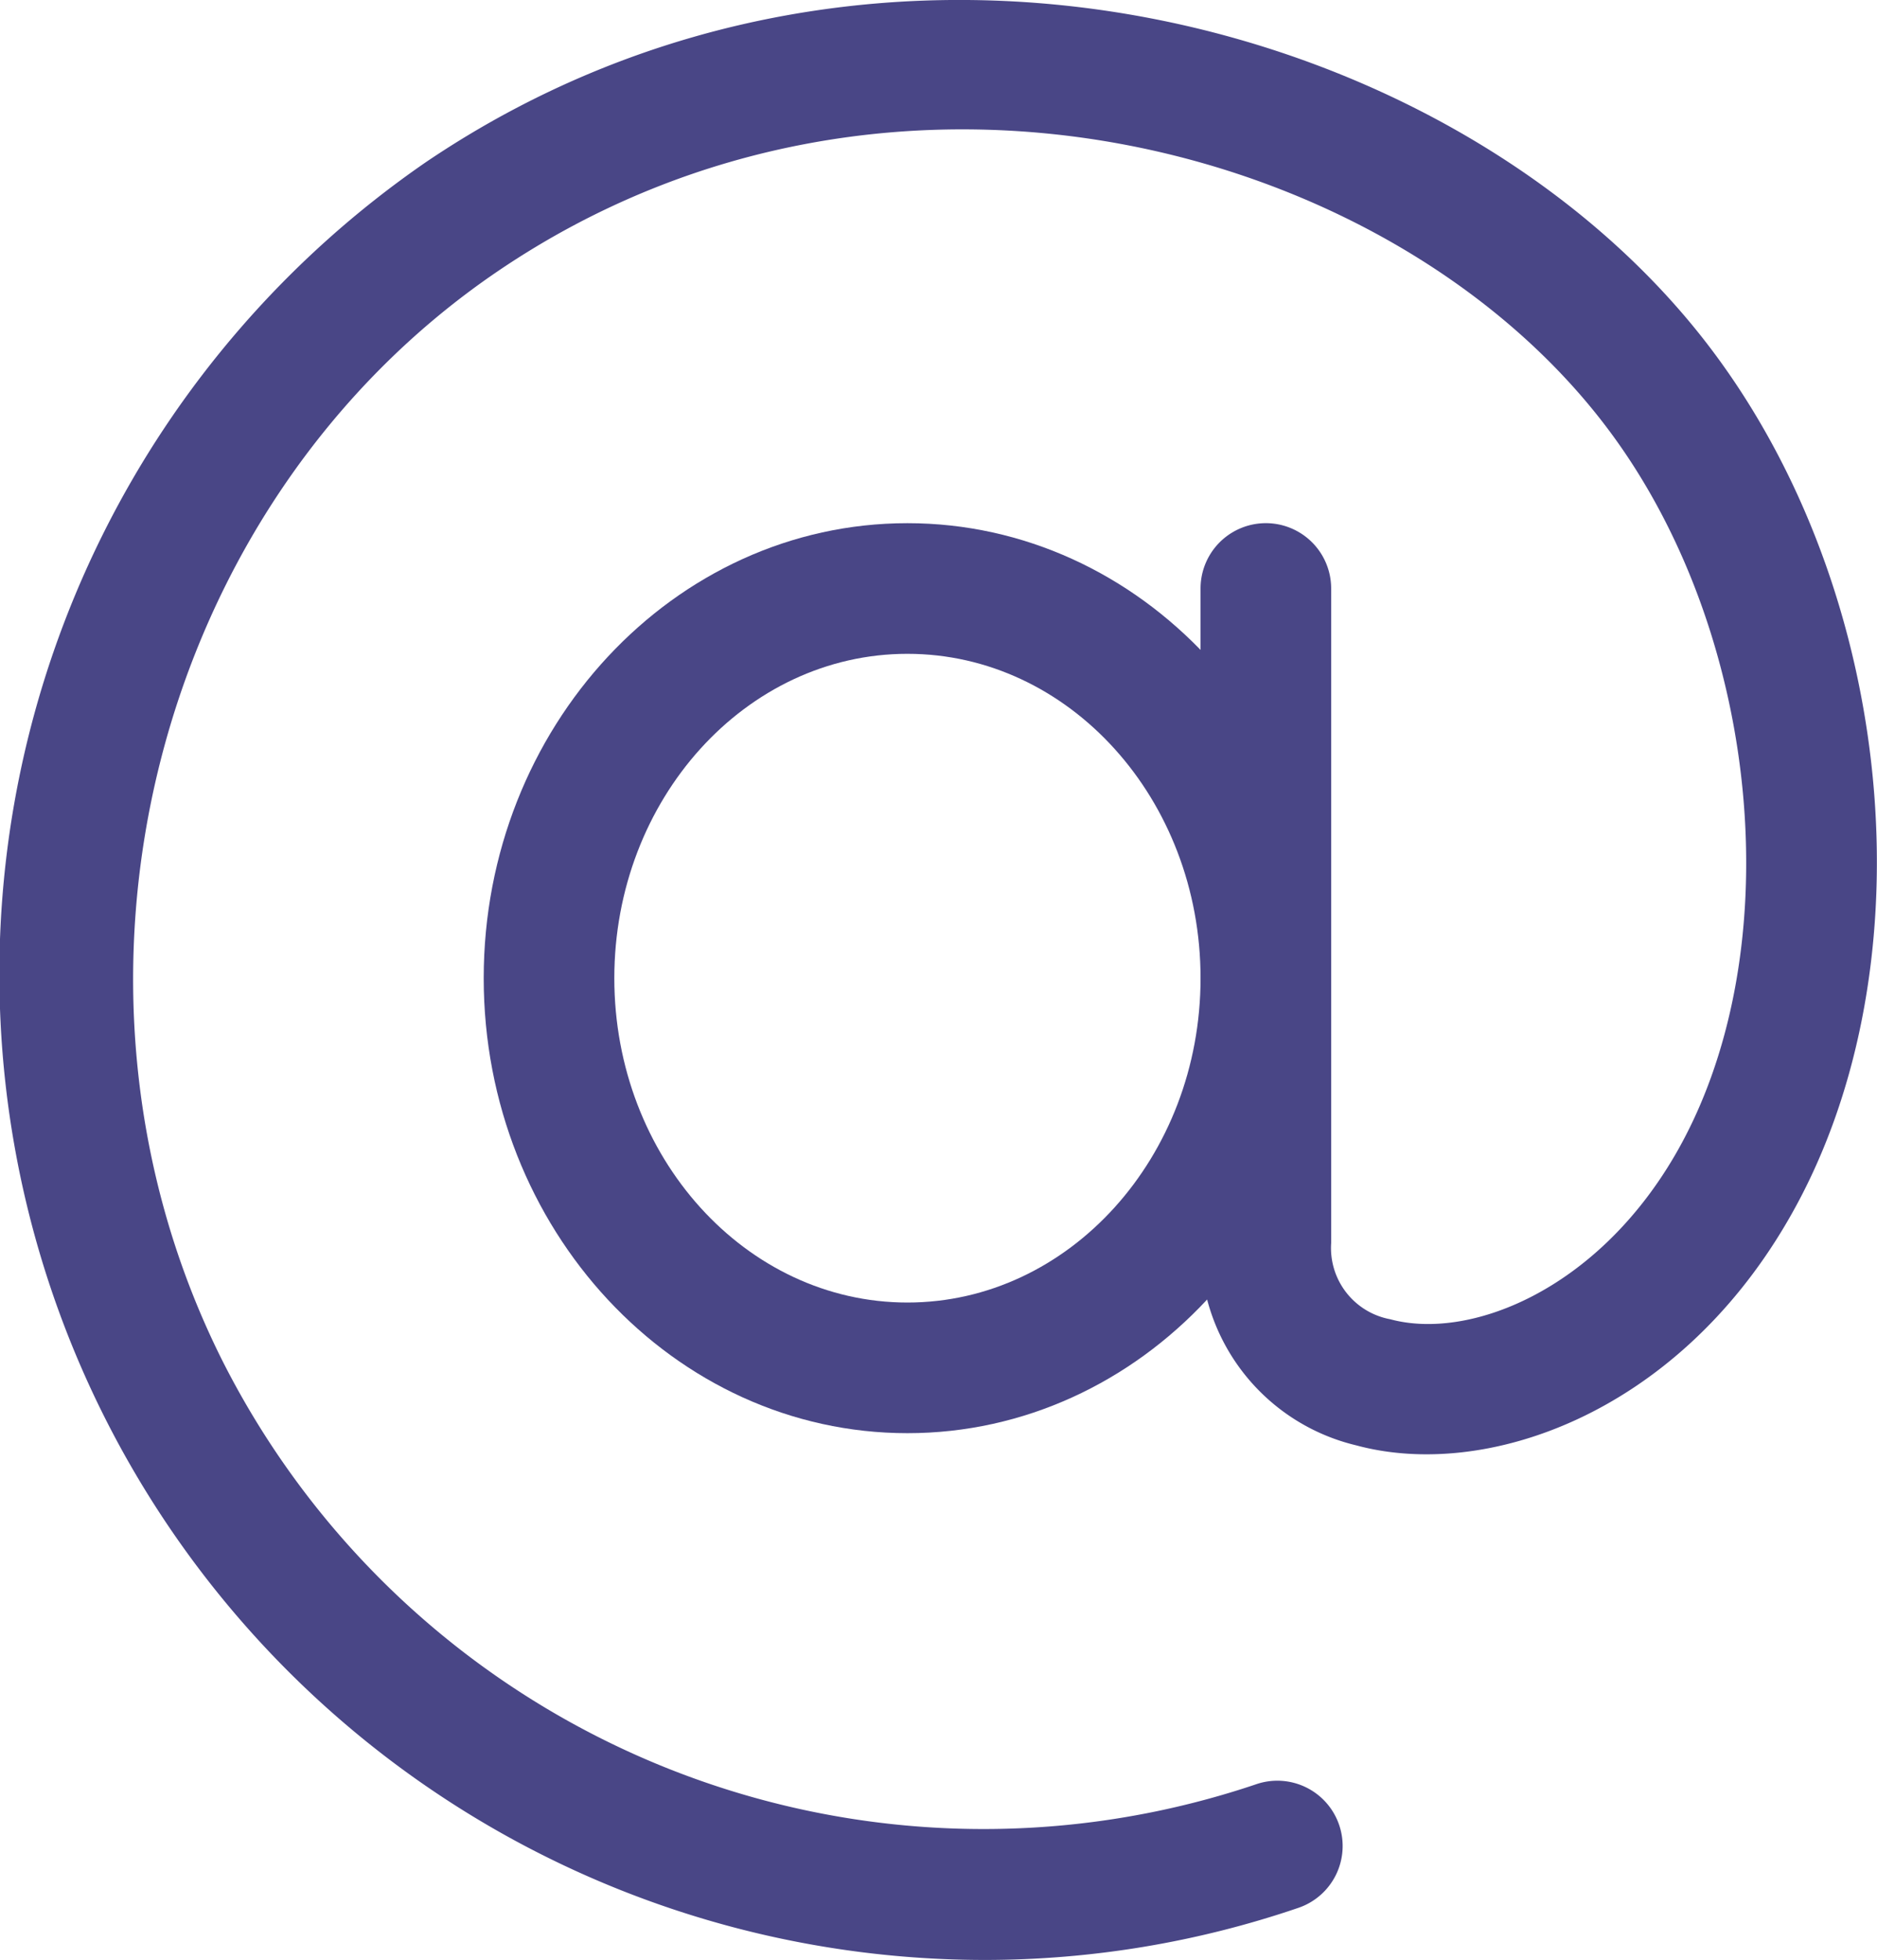
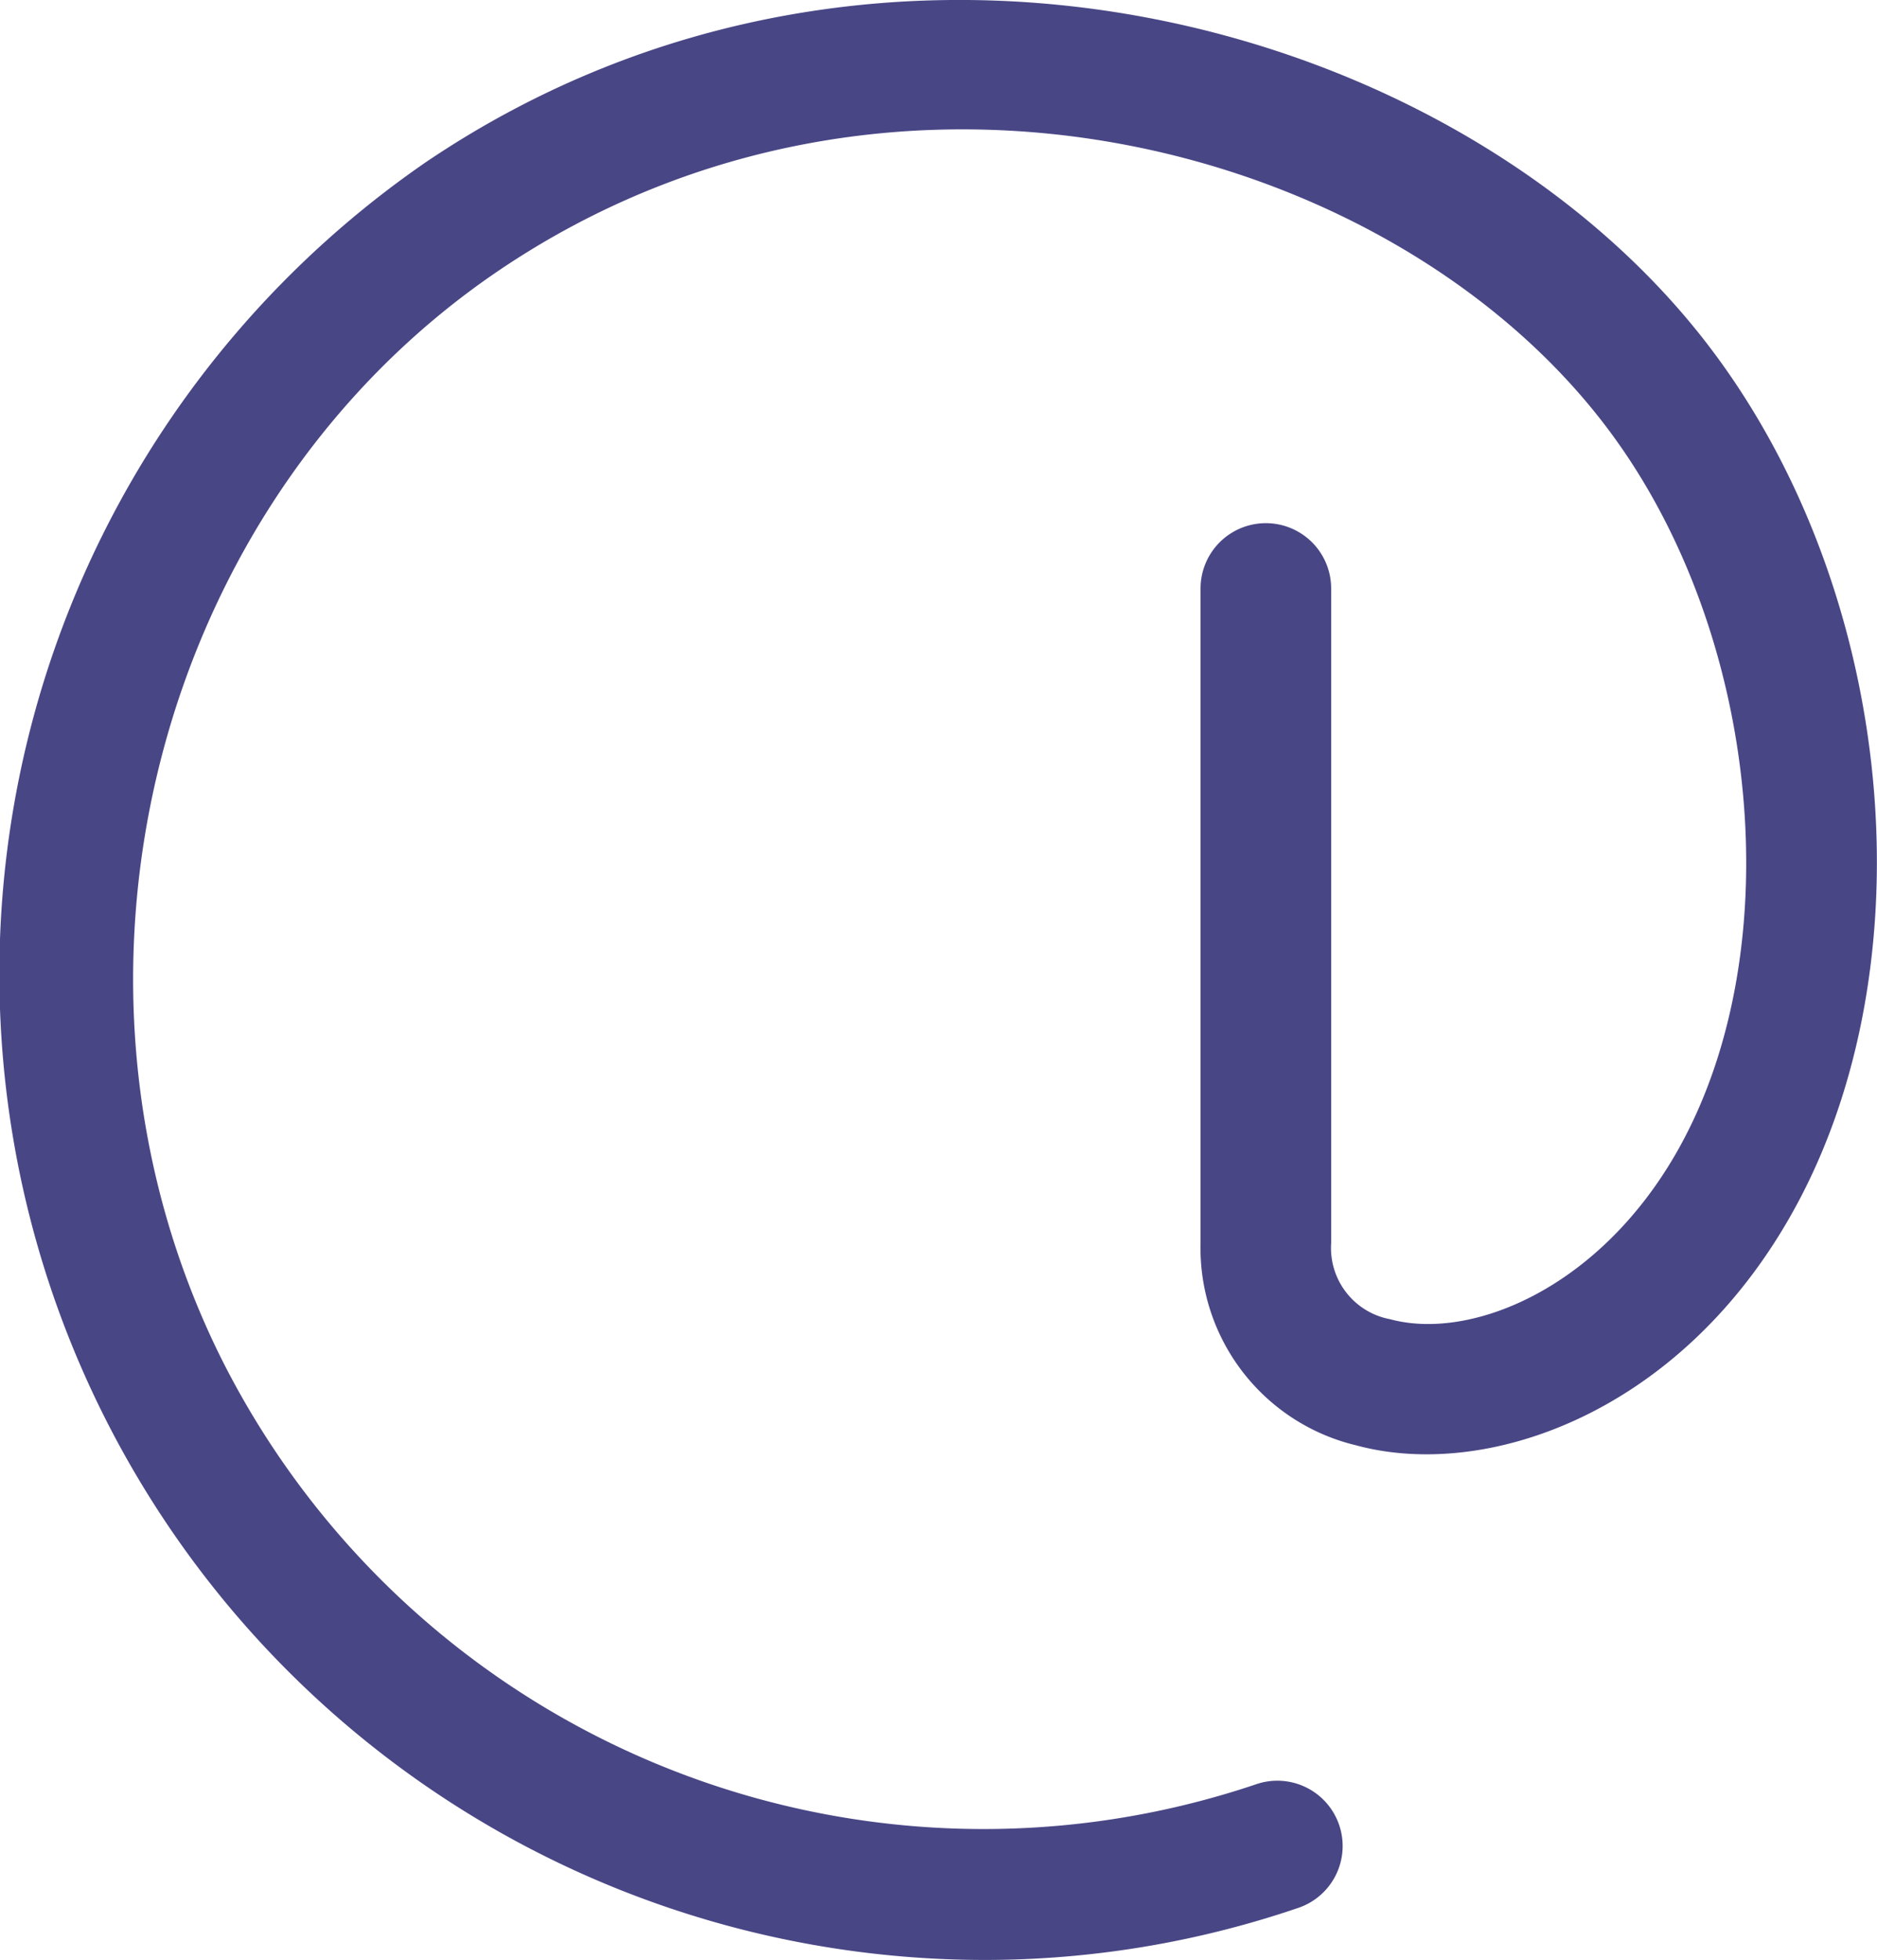
<svg xmlns="http://www.w3.org/2000/svg" width="69.425" height="72.478" viewBox="0 0 69.425 72.478">
  <g id="Icon" transform="translate(-3.231 -1.98)">
    <g id="Group_4" data-name="Group 4" transform="translate(3.231 1.98)">
-       <path id="Path_160" data-name="Path 160" d="M33.717,51.651c-8.641,0-15.672-7.548-15.672-16.825S25.075,18,33.717,18,49.39,25.548,49.39,34.825,42.36,51.651,33.717,51.651Zm0-28.82c-5.977,0-10.841,5.38-10.841,11.995S27.739,46.82,33.717,46.82s10.842-5.381,10.842-11.995S39.7,22.831,33.717,22.831Z" transform="translate(-0.154 1.347)" fill="#494686" />
      <path id="Path_161" data-name="Path 161" d="M39.646,74.458A36.458,36.458,0,0,1,18.983,7.977C35.773-3.376,57.662,2.7,66.8,15.264c6.7,9.2,7.788,22.918,2.531,31.9C65.169,54.3,58.157,56.72,53.389,55.427a7.5,7.5,0,0,1-5.753-7.477V23.742a2.415,2.415,0,1,1,4.831,0V47.95a2.678,2.678,0,0,0,2.185,2.815c2.921.791,7.6-1.054,10.513-6.035,4.278-7.311,3.282-19.005-2.267-26.623C55.057,7.332,36.2,2.167,21.689,11.978,8.957,20.589,4.454,38.281,11.437,52.259A31.538,31.538,0,0,0,49.68,67.965a2.415,2.415,0,1,1,1.557,4.572,35.919,35.919,0,0,1-11.591,1.921Z" transform="translate(-3.231 -1.98)" fill="#494686" />
    </g>
  </g>
</svg>